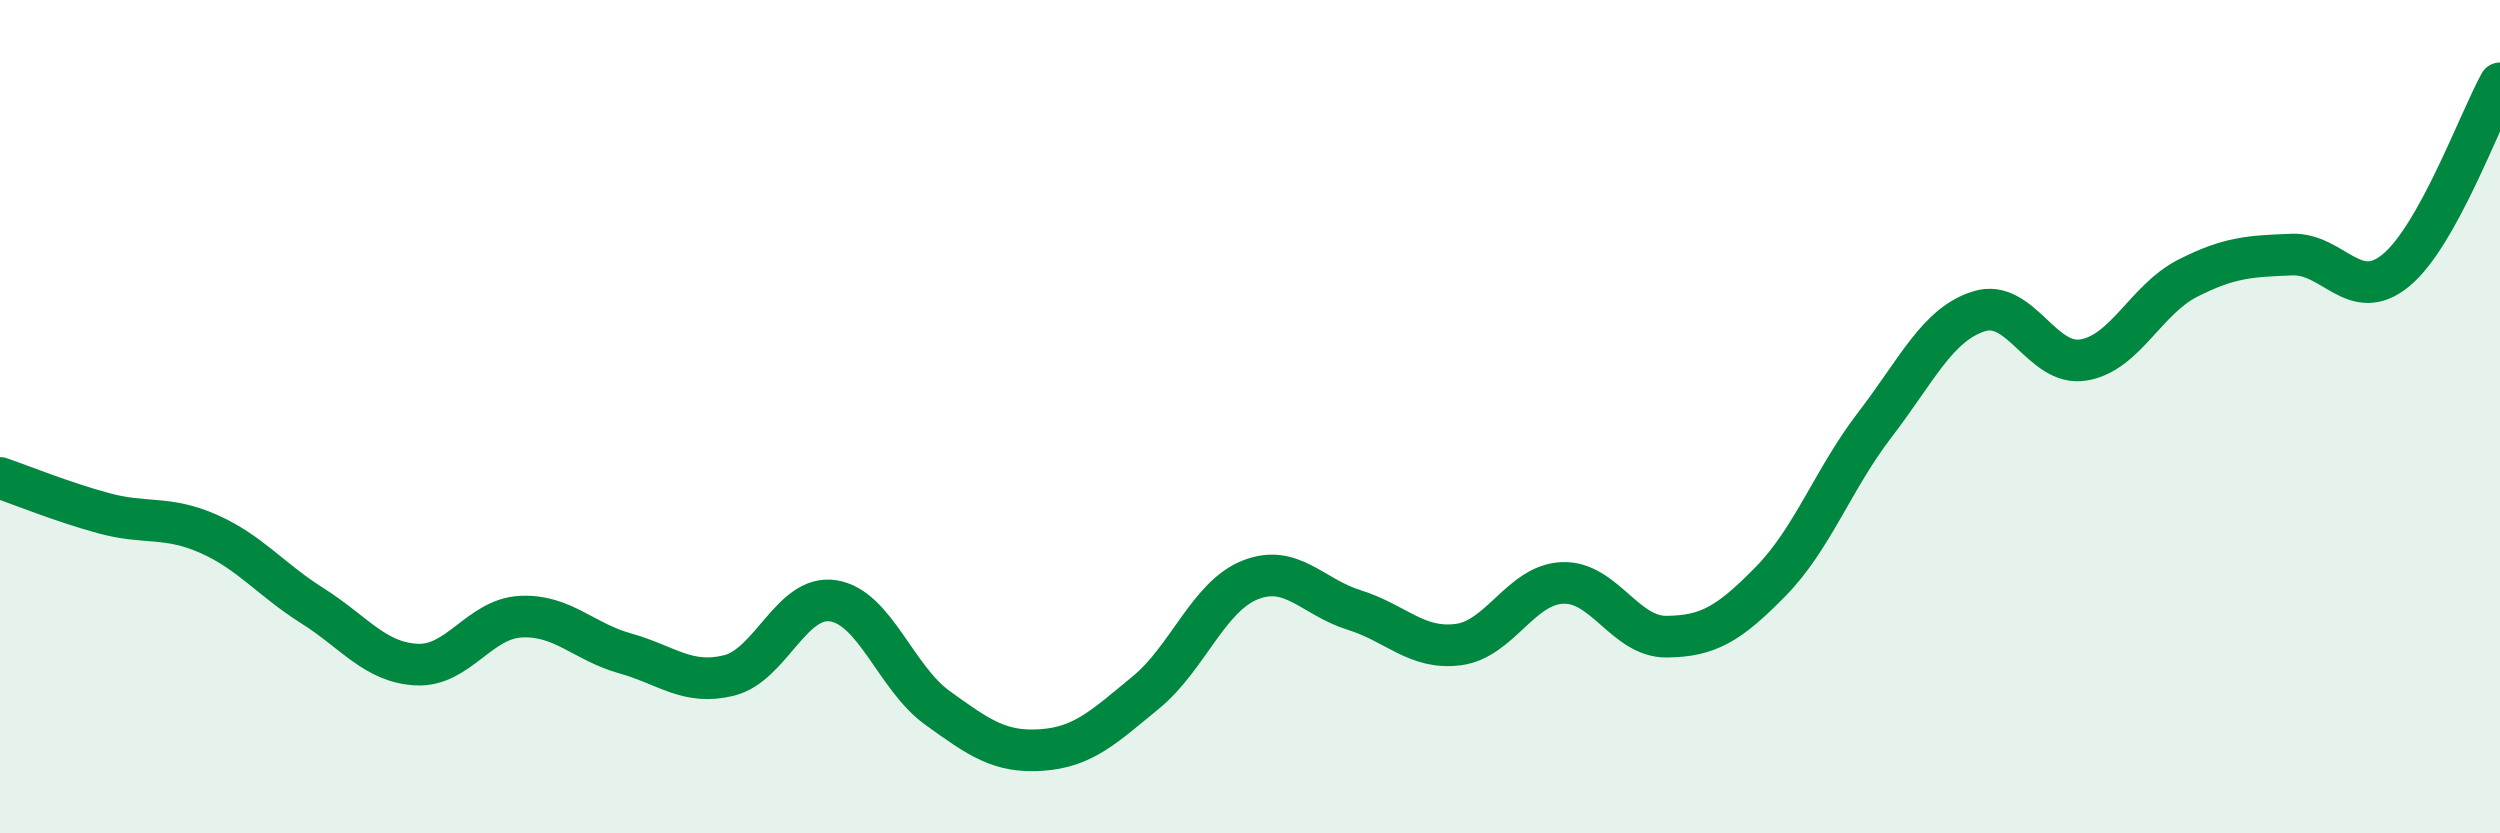
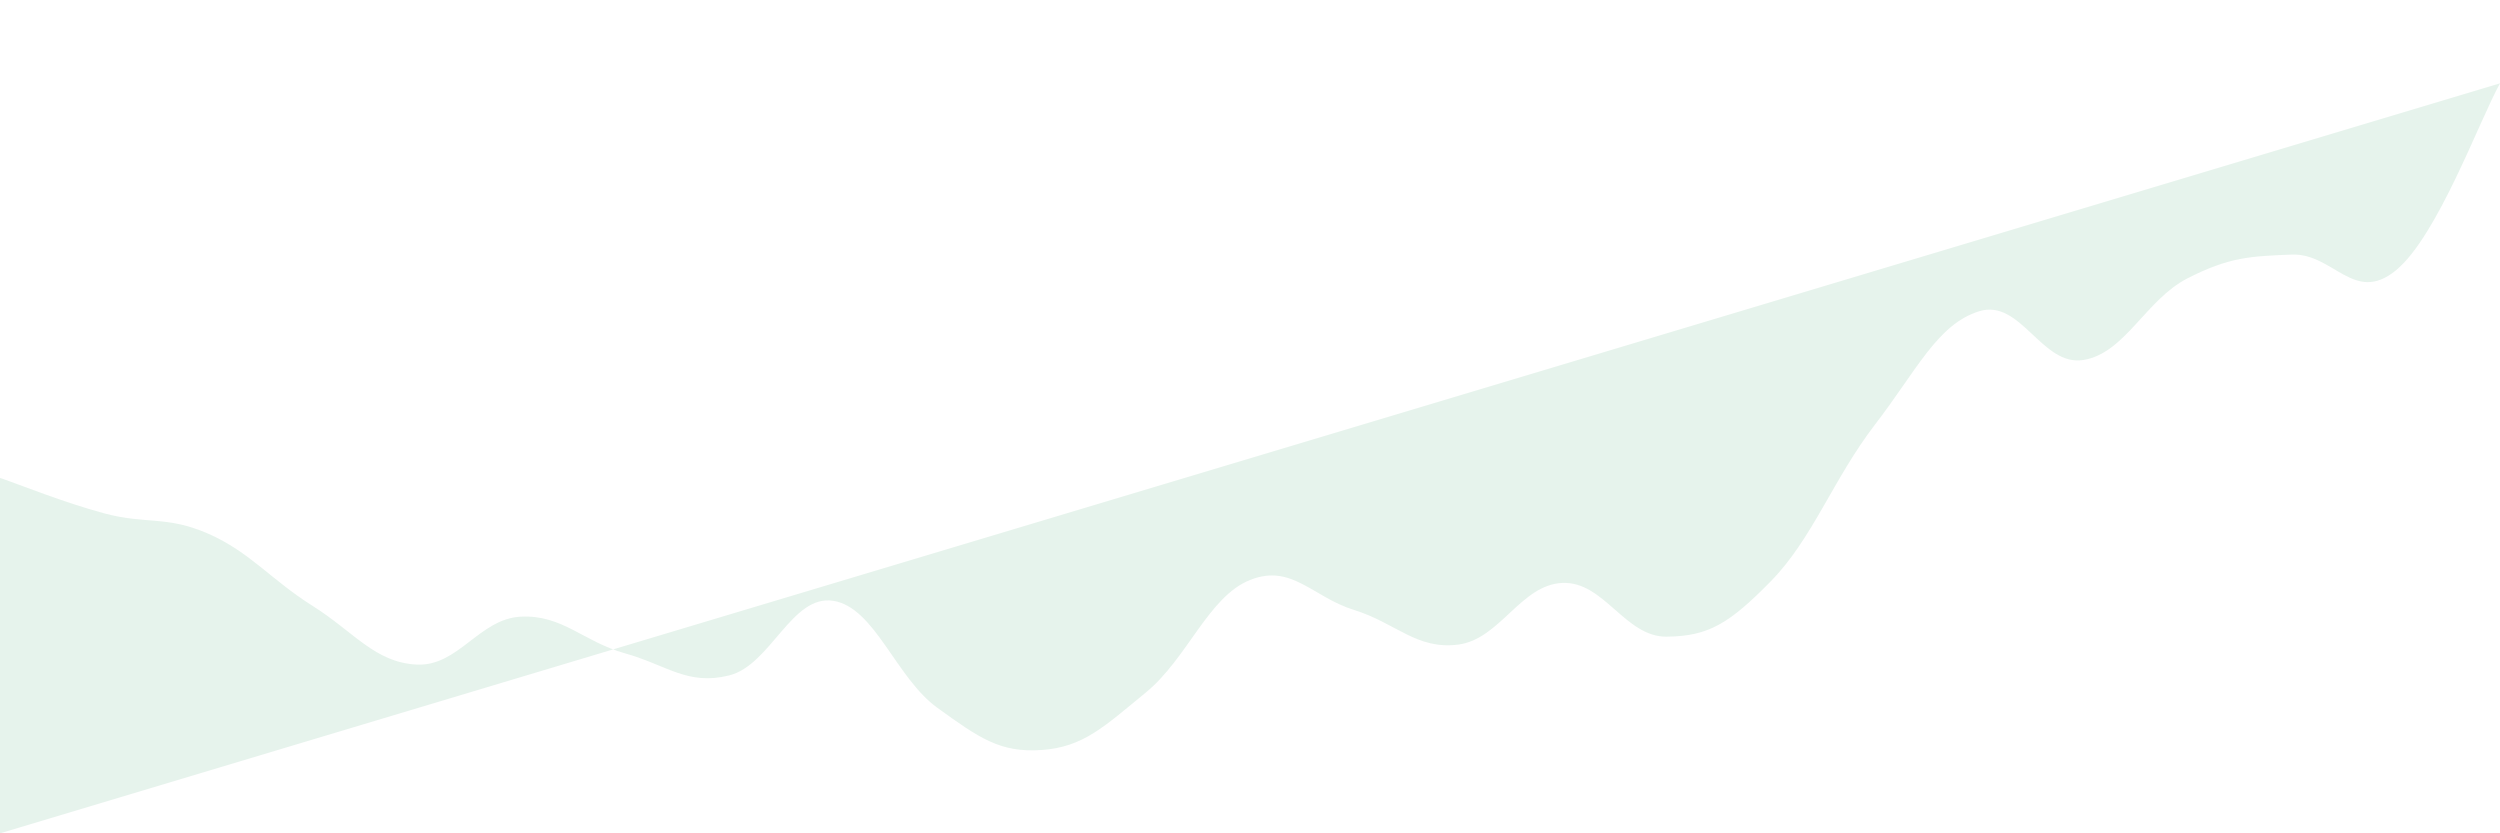
<svg xmlns="http://www.w3.org/2000/svg" width="60" height="20" viewBox="0 0 60 20">
-   <path d="M 0,11.47 C 0.5,11.64 1.5,12.05 2.5,12.32 C 3.5,12.59 4,12.37 5,12.81 C 6,13.25 6.5,13.91 7.5,14.54 C 8.5,15.17 9,15.9 10,15.95 C 11,16 11.5,14.85 12.5,14.8 C 13.5,14.75 14,15.4 15,15.68 C 16,15.96 16.5,16.46 17.5,16.21 C 18.5,15.96 19,14.26 20,14.42 C 21,14.58 21.5,16.27 22.5,16.99 C 23.5,17.71 24,18.07 25,18 C 26,17.93 26.5,17.44 27.5,16.62 C 28.5,15.8 29,14.32 30,13.92 C 31,13.52 31.5,14.33 32.5,14.64 C 33.5,14.95 34,15.6 35,15.47 C 36,15.34 36.5,14.03 37.5,13.99 C 38.5,13.95 39,15.29 40,15.28 C 41,15.27 41.5,14.97 42.5,13.95 C 43.5,12.93 44,11.49 45,10.19 C 46,8.89 46.5,7.78 47.5,7.47 C 48.5,7.16 49,8.8 50,8.64 C 51,8.48 51.5,7.19 52.5,6.68 C 53.5,6.17 54,6.15 55,6.11 C 56,6.07 56.5,7.31 57.5,6.49 C 58.5,5.67 59.5,2.9 60,2L60 20L0 20Z" fill="#008740" opacity="0.1" stroke-linecap="round" stroke-linejoin="round" />
-   <path d="M 0,11.47 C 0.5,11.64 1.5,12.05 2.5,12.32 C 3.5,12.59 4,12.37 5,12.81 C 6,13.25 6.5,13.91 7.5,14.54 C 8.5,15.17 9,15.9 10,15.95 C 11,16 11.5,14.85 12.5,14.8 C 13.5,14.75 14,15.4 15,15.68 C 16,15.96 16.5,16.46 17.5,16.21 C 18.5,15.96 19,14.26 20,14.42 C 21,14.58 21.5,16.27 22.5,16.99 C 23.5,17.71 24,18.07 25,18 C 26,17.93 26.5,17.44 27.5,16.62 C 28.5,15.8 29,14.32 30,13.92 C 31,13.52 31.5,14.33 32.5,14.64 C 33.5,14.95 34,15.6 35,15.47 C 36,15.34 36.5,14.03 37.5,13.99 C 38.5,13.95 39,15.29 40,15.28 C 41,15.27 41.5,14.97 42.5,13.95 C 43.5,12.93 44,11.49 45,10.19 C 46,8.89 46.5,7.78 47.5,7.47 C 48.5,7.16 49,8.8 50,8.64 C 51,8.48 51.5,7.19 52.5,6.68 C 53.5,6.17 54,6.15 55,6.11 C 56,6.07 56.5,7.31 57.5,6.49 C 58.5,5.67 59.5,2.9 60,2" stroke="#008740" stroke-width="1" fill="none" stroke-linecap="round" stroke-linejoin="round" />
+   <path d="M 0,11.47 C 0.5,11.64 1.5,12.05 2.5,12.32 C 3.5,12.59 4,12.37 5,12.81 C 6,13.25 6.5,13.91 7.5,14.54 C 8.5,15.17 9,15.9 10,15.95 C 11,16 11.5,14.85 12.5,14.8 C 13.5,14.75 14,15.4 15,15.68 C 16,15.96 16.5,16.46 17.5,16.21 C 18.5,15.96 19,14.26 20,14.42 C 21,14.58 21.5,16.27 22.5,16.99 C 23.5,17.71 24,18.07 25,18 C 26,17.93 26.5,17.44 27.5,16.62 C 28.5,15.8 29,14.32 30,13.92 C 31,13.52 31.5,14.33 32.5,14.64 C 33.5,14.95 34,15.6 35,15.47 C 36,15.34 36.5,14.03 37.5,13.99 C 38.5,13.95 39,15.29 40,15.28 C 41,15.27 41.5,14.97 42.5,13.95 C 43.5,12.93 44,11.49 45,10.19 C 46,8.89 46.5,7.78 47.5,7.47 C 48.5,7.16 49,8.8 50,8.64 C 51,8.48 51.5,7.19 52.5,6.68 C 53.5,6.17 54,6.15 55,6.11 C 56,6.07 56.5,7.31 57.5,6.49 C 58.5,5.67 59.5,2.9 60,2L0 20Z" fill="#008740" opacity="0.1" stroke-linecap="round" stroke-linejoin="round" />
</svg>